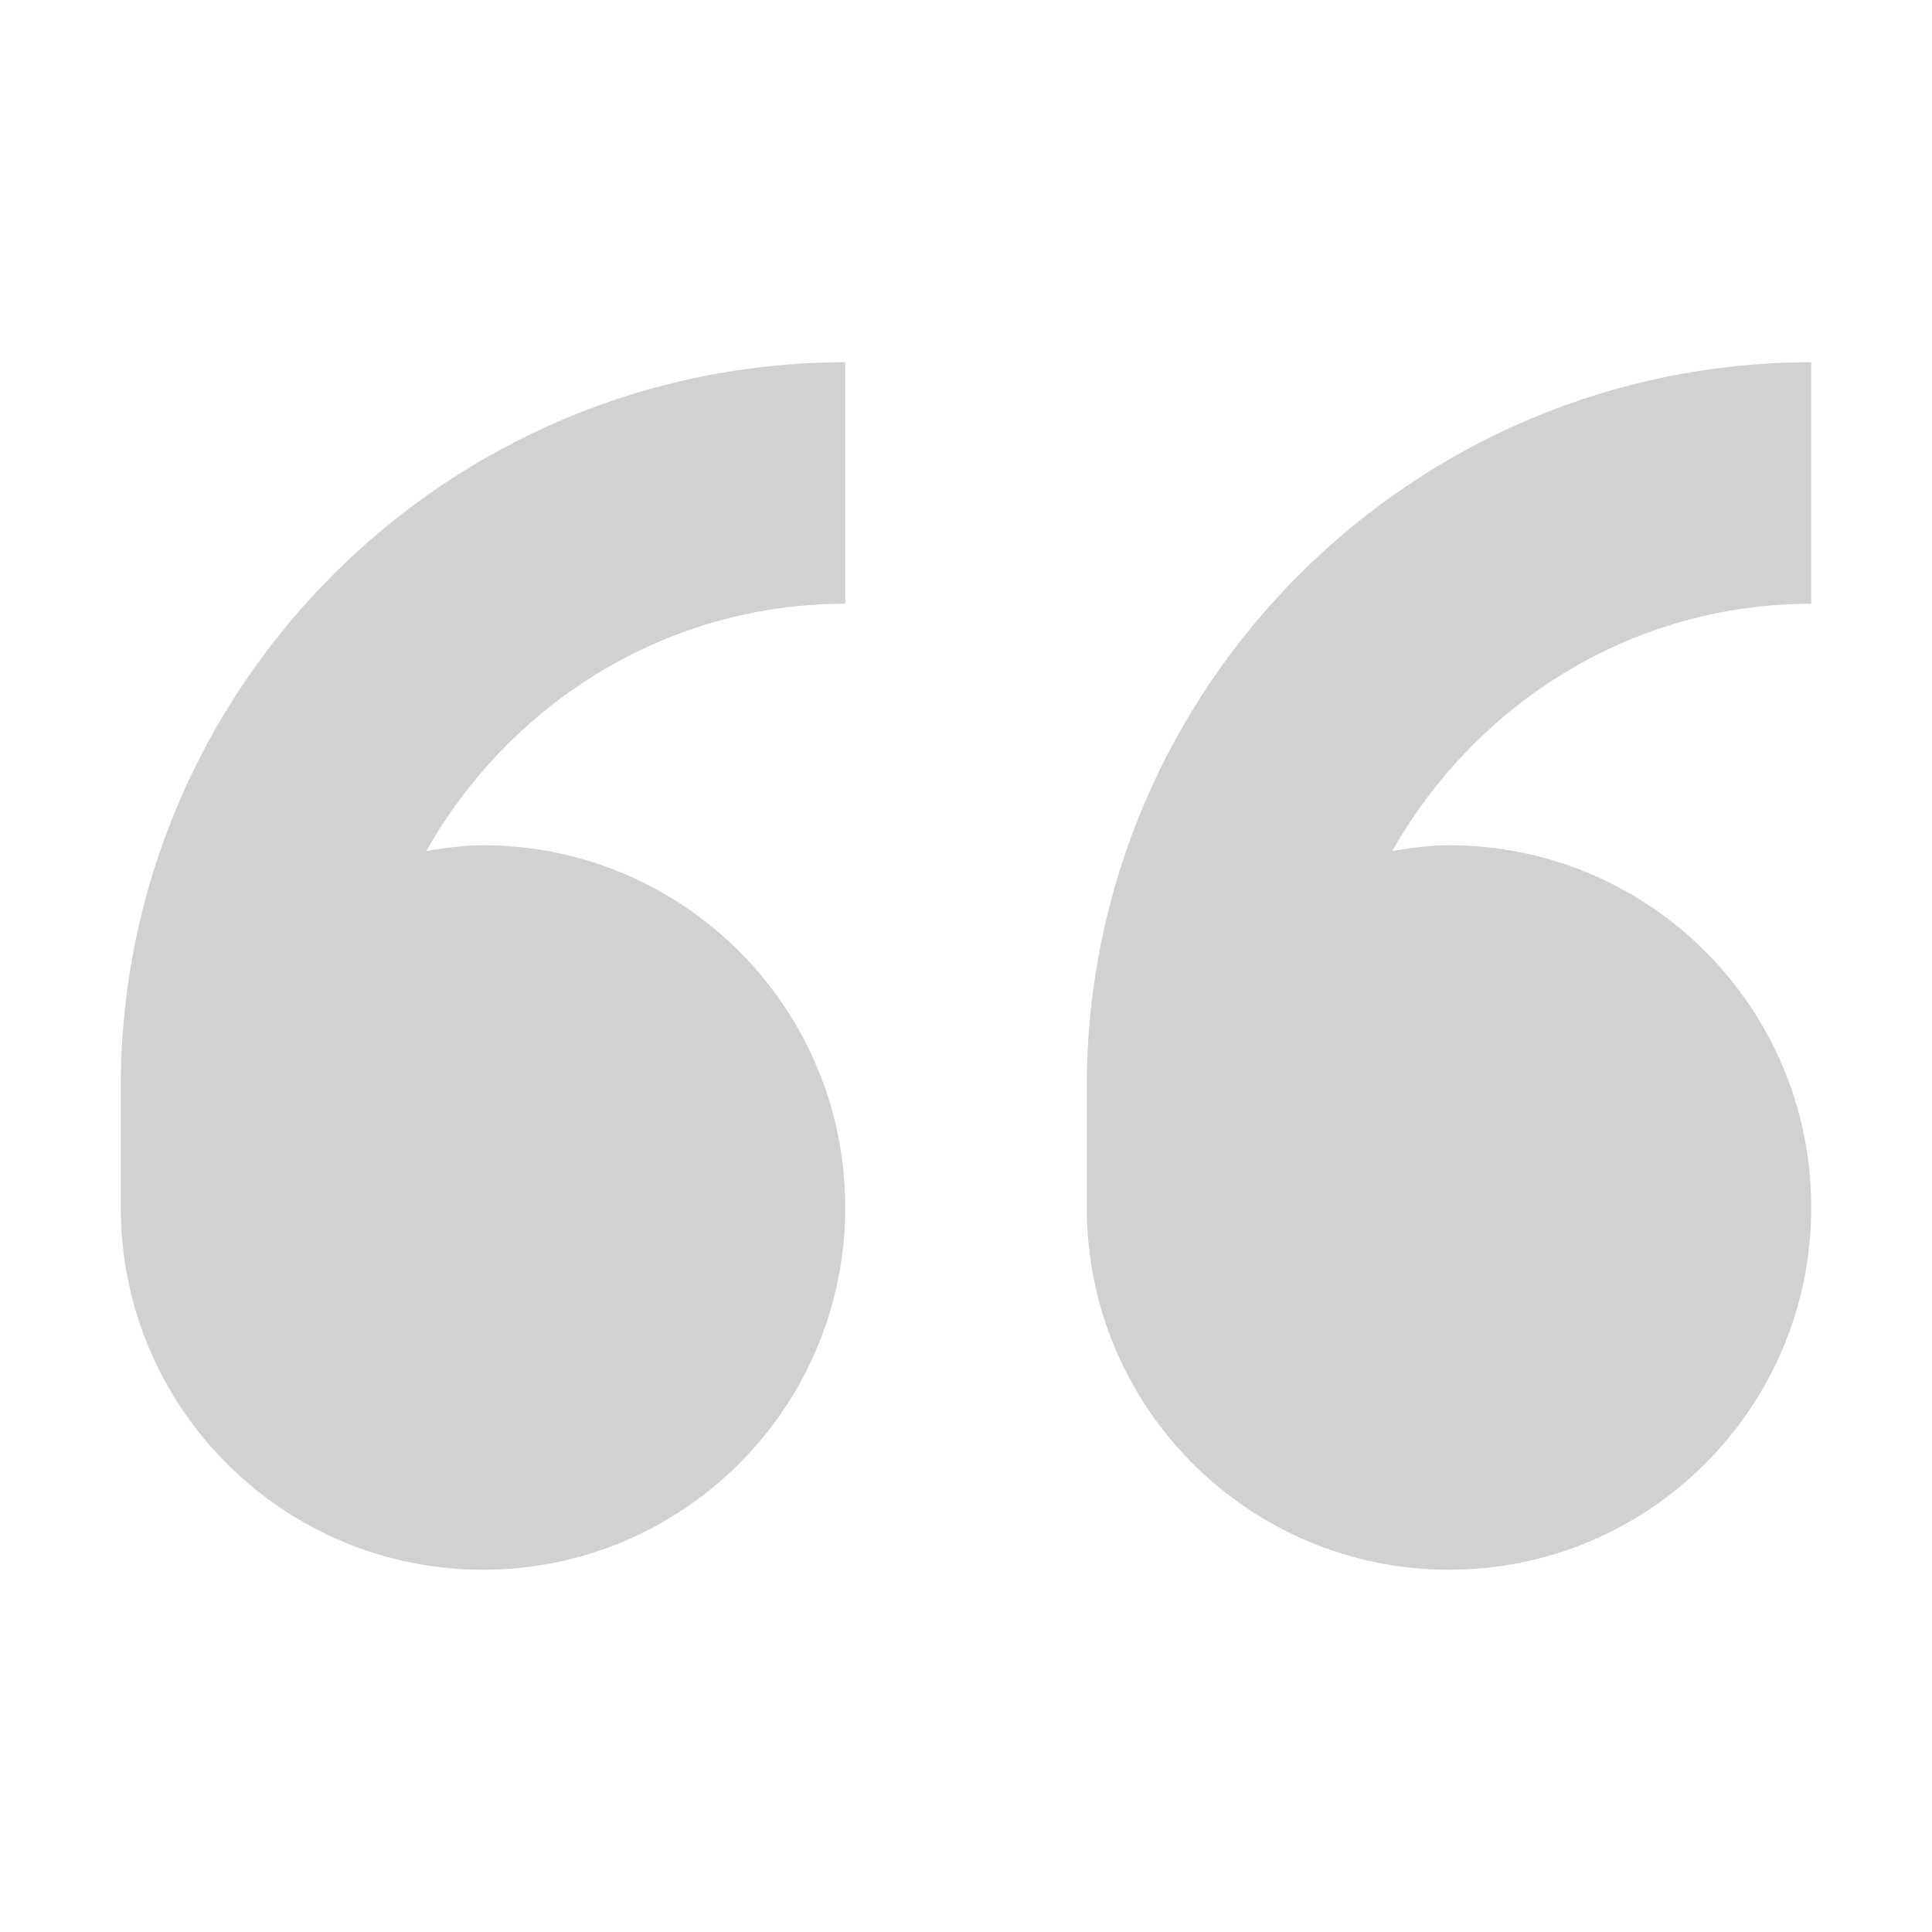
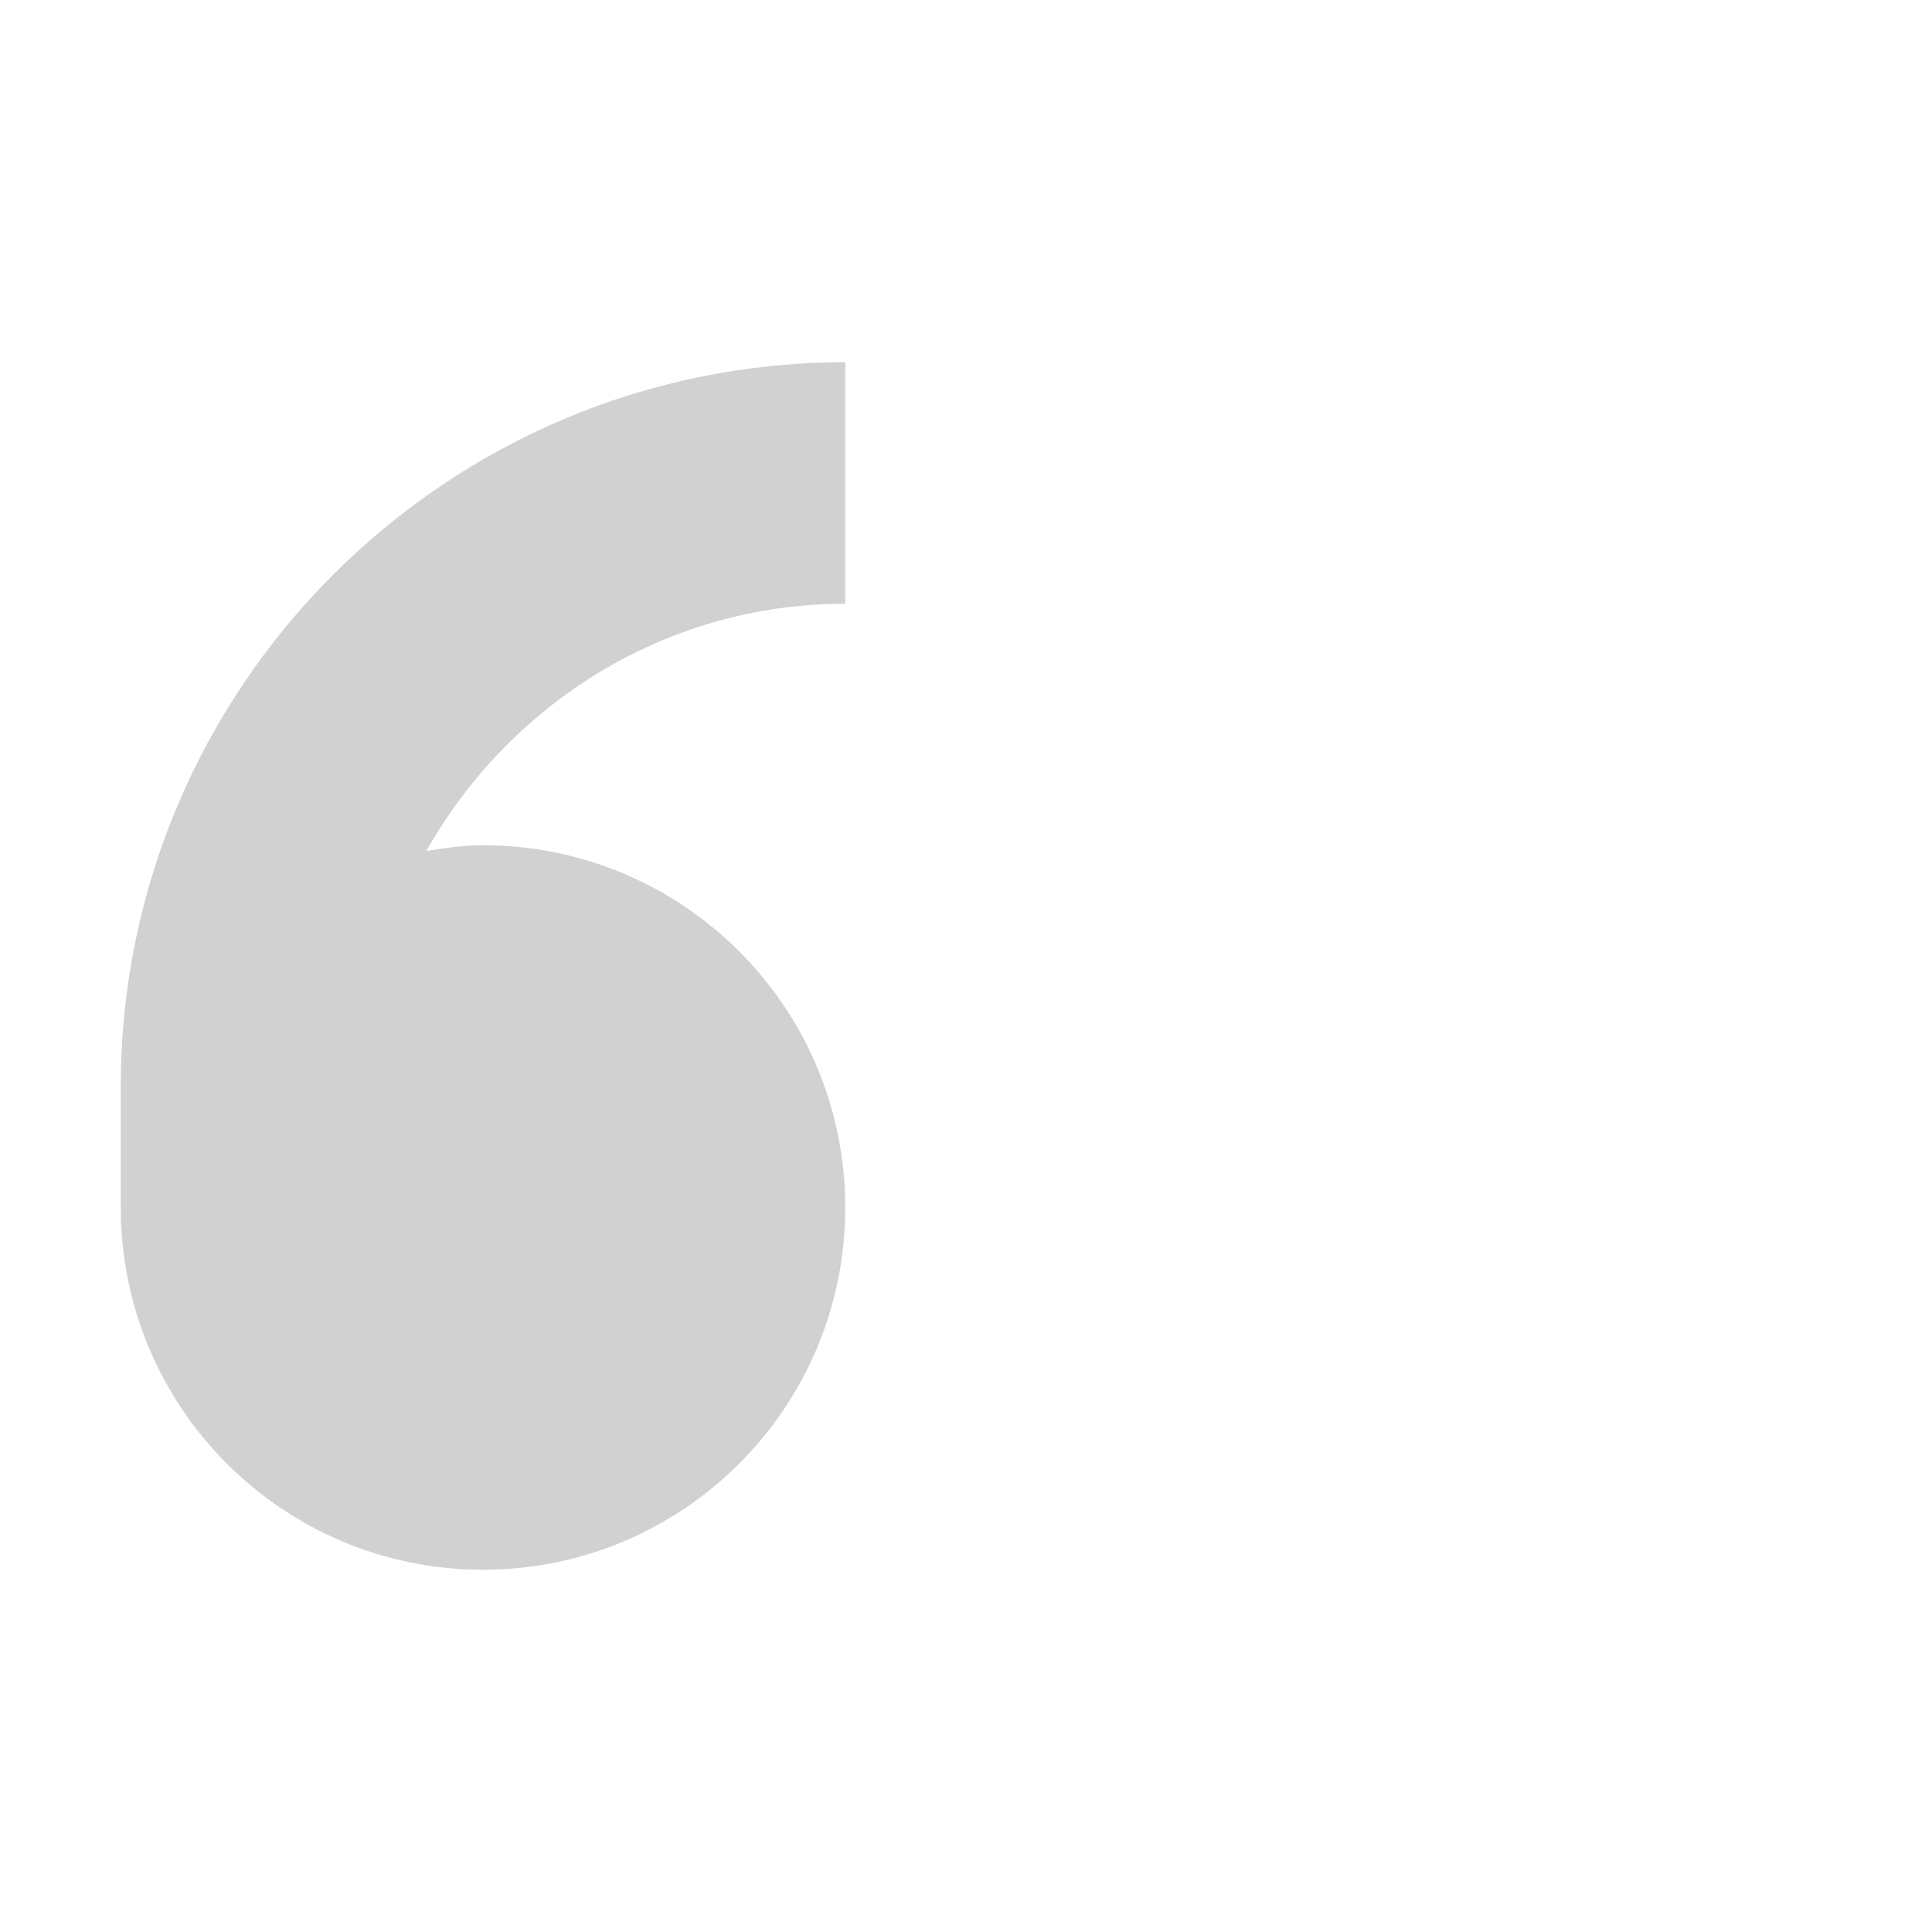
<svg xmlns="http://www.w3.org/2000/svg" version="1.1" x="0px" y="0px" viewBox="0 0 16 16" style="enable-background:new 0 0 16 16;fill:url(#CerosGradient_id853e926a9);" xml:space="preserve" aria-hidden="true" width="16px" height="16px">
  <defs>
    <linearGradient class="cerosgradient" data-cerosgradient="true" id="CerosGradient_id853e926a9" gradientUnits="userSpaceOnUse" x1="50%" y1="100%" x2="50%" y2="0%">
      <stop offset="0%" stop-color="#D1D1D1" />
      <stop offset="100%" stop-color="#D1D1D1" />
    </linearGradient>
    <linearGradient />
  </defs>
  <g>
-     <path d="M12,13c1.657,0,3-1.343,3-3s-1.343-3-3-3c-0.161,0-0.315,0.023-0.469,0.047C12.218,5.832,13.507,5,15,5V3   c-3.309,0-6,2.691-6,6v1C9,11.657,10.343,13,12,13z" style="fill:url(#CerosGradient_id853e926a9);" />
    <path d="M4,13c1.657,0,3-1.343,3-3S5.657,7,4,7C3.839,7,3.685,7.023,3.531,7.047C4.218,5.832,5.507,5,7,5V3C3.691,3,1,5.691,1,9v1   C1,11.657,2.343,13,4,13z" style="fill:url(#CerosGradient_id853e926a9);" />
  </g>
</svg>